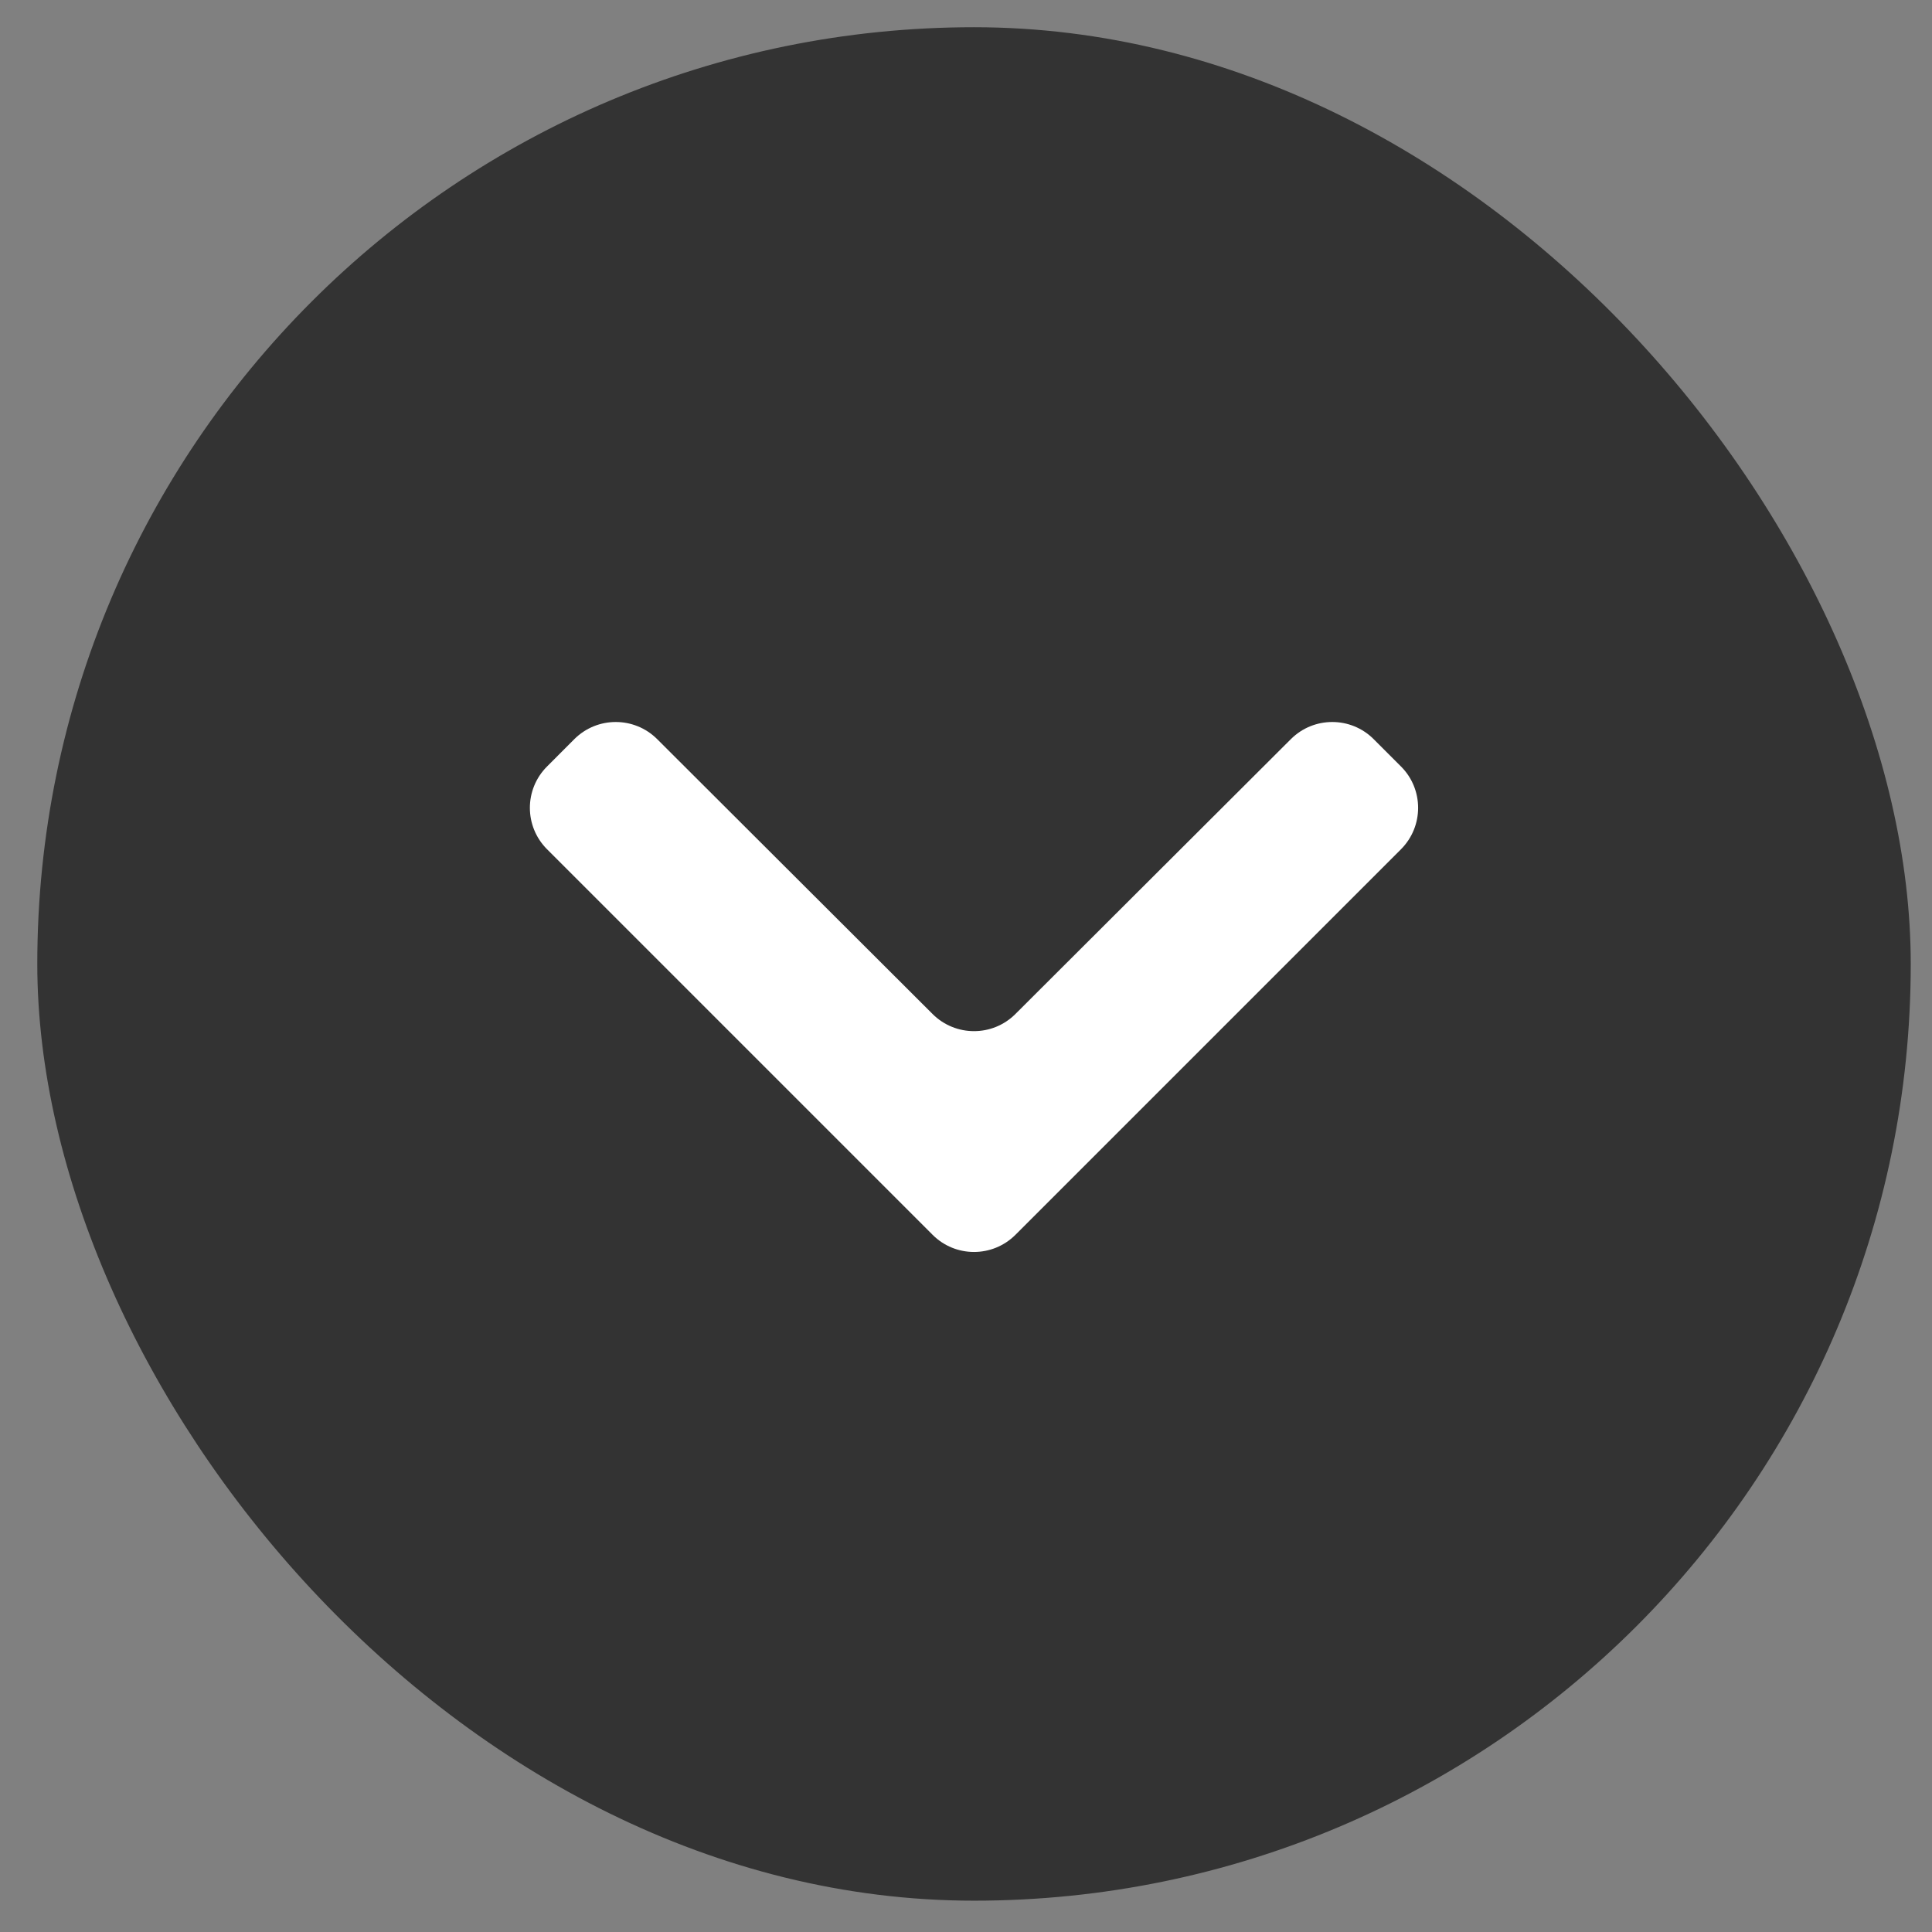
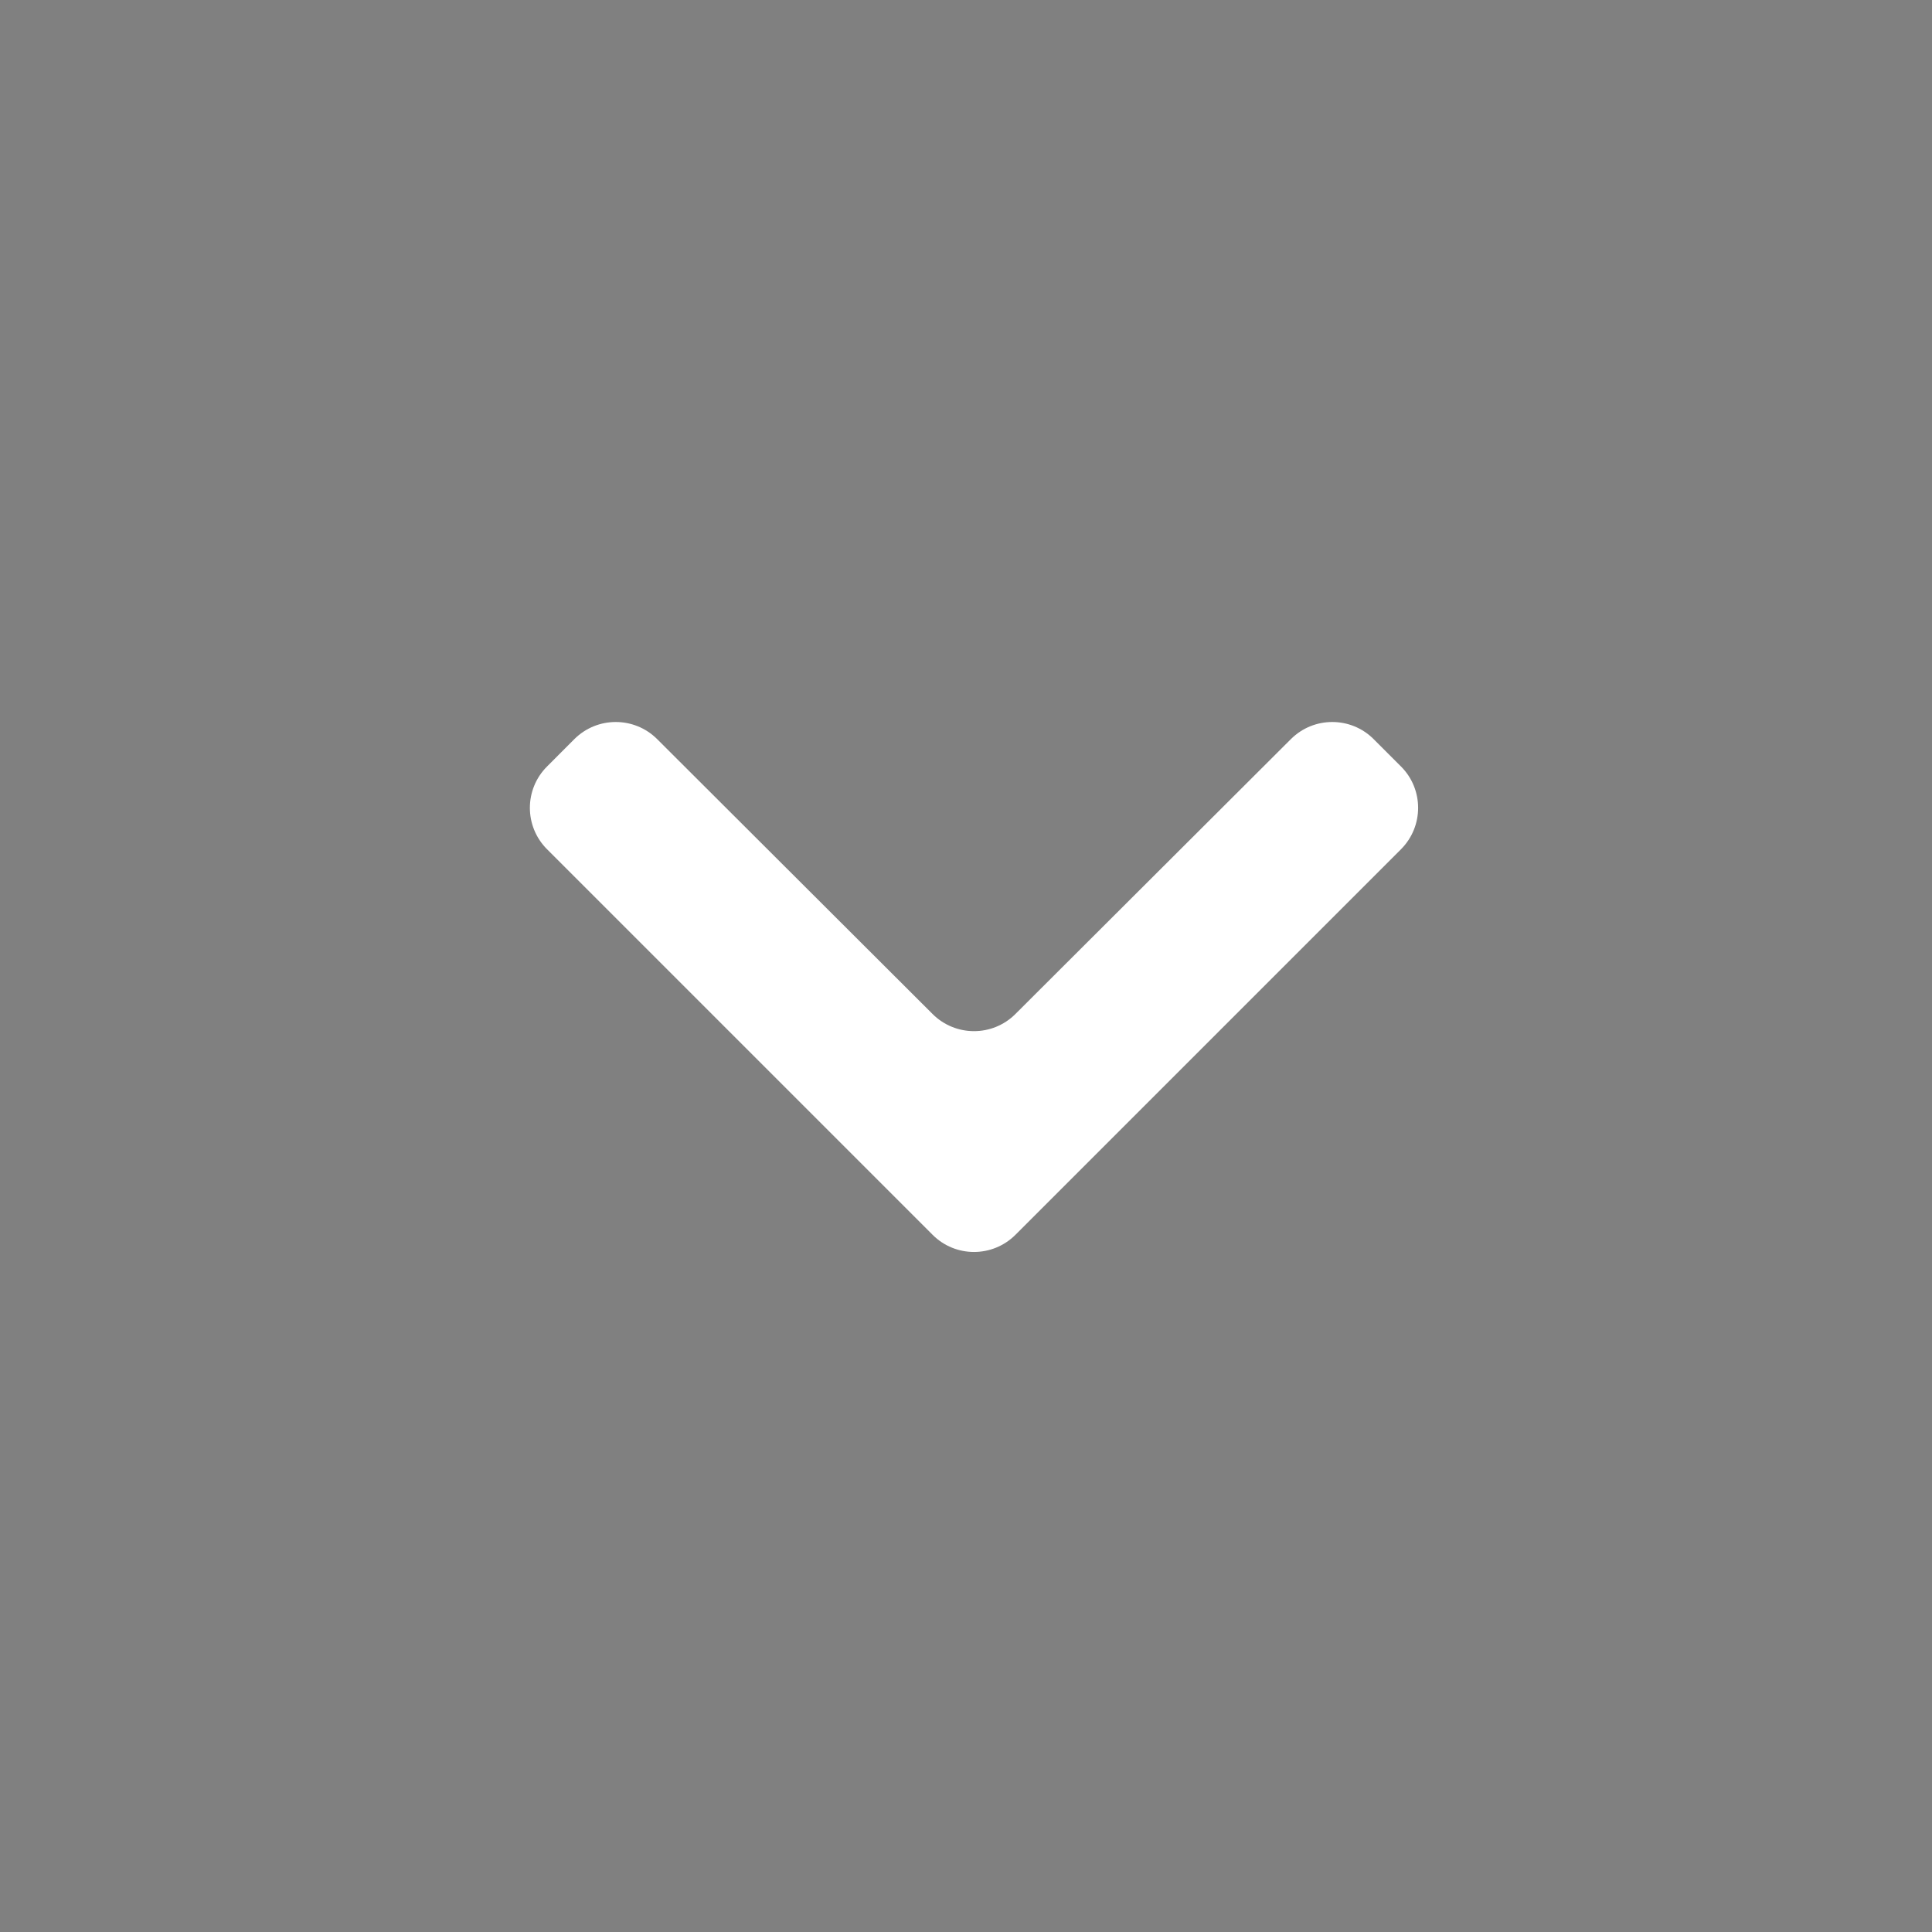
<svg xmlns="http://www.w3.org/2000/svg" width="33" height="33" viewBox="0 0 33 33" fill="none">
  <rect x="0" y="0" width="33" height="33" fill="#808080" stroke="none" />
-   <rect x="7.373" y="7.298" width="18" height="18" fill="#F2F3F7" />
-   <rect x="0.637" y="0.465" width="32" height="32" rx="16" fill="#333333" />
  <path d="M23.463 12.625C23.073 12.235 22.44 12.235 22.05 12.624L17.343 17.321C16.953 17.71 16.321 17.71 15.93 17.321L11.224 12.624C10.833 12.235 10.201 12.235 9.81 12.625L9.344 13.092C8.953 13.482 8.953 14.115 9.344 14.506L15.93 21.092C16.32 21.482 16.953 21.482 17.344 21.092L23.93 14.506C24.32 14.115 24.32 13.482 23.93 13.092L23.463 12.625Z" fill="white" />
</svg>